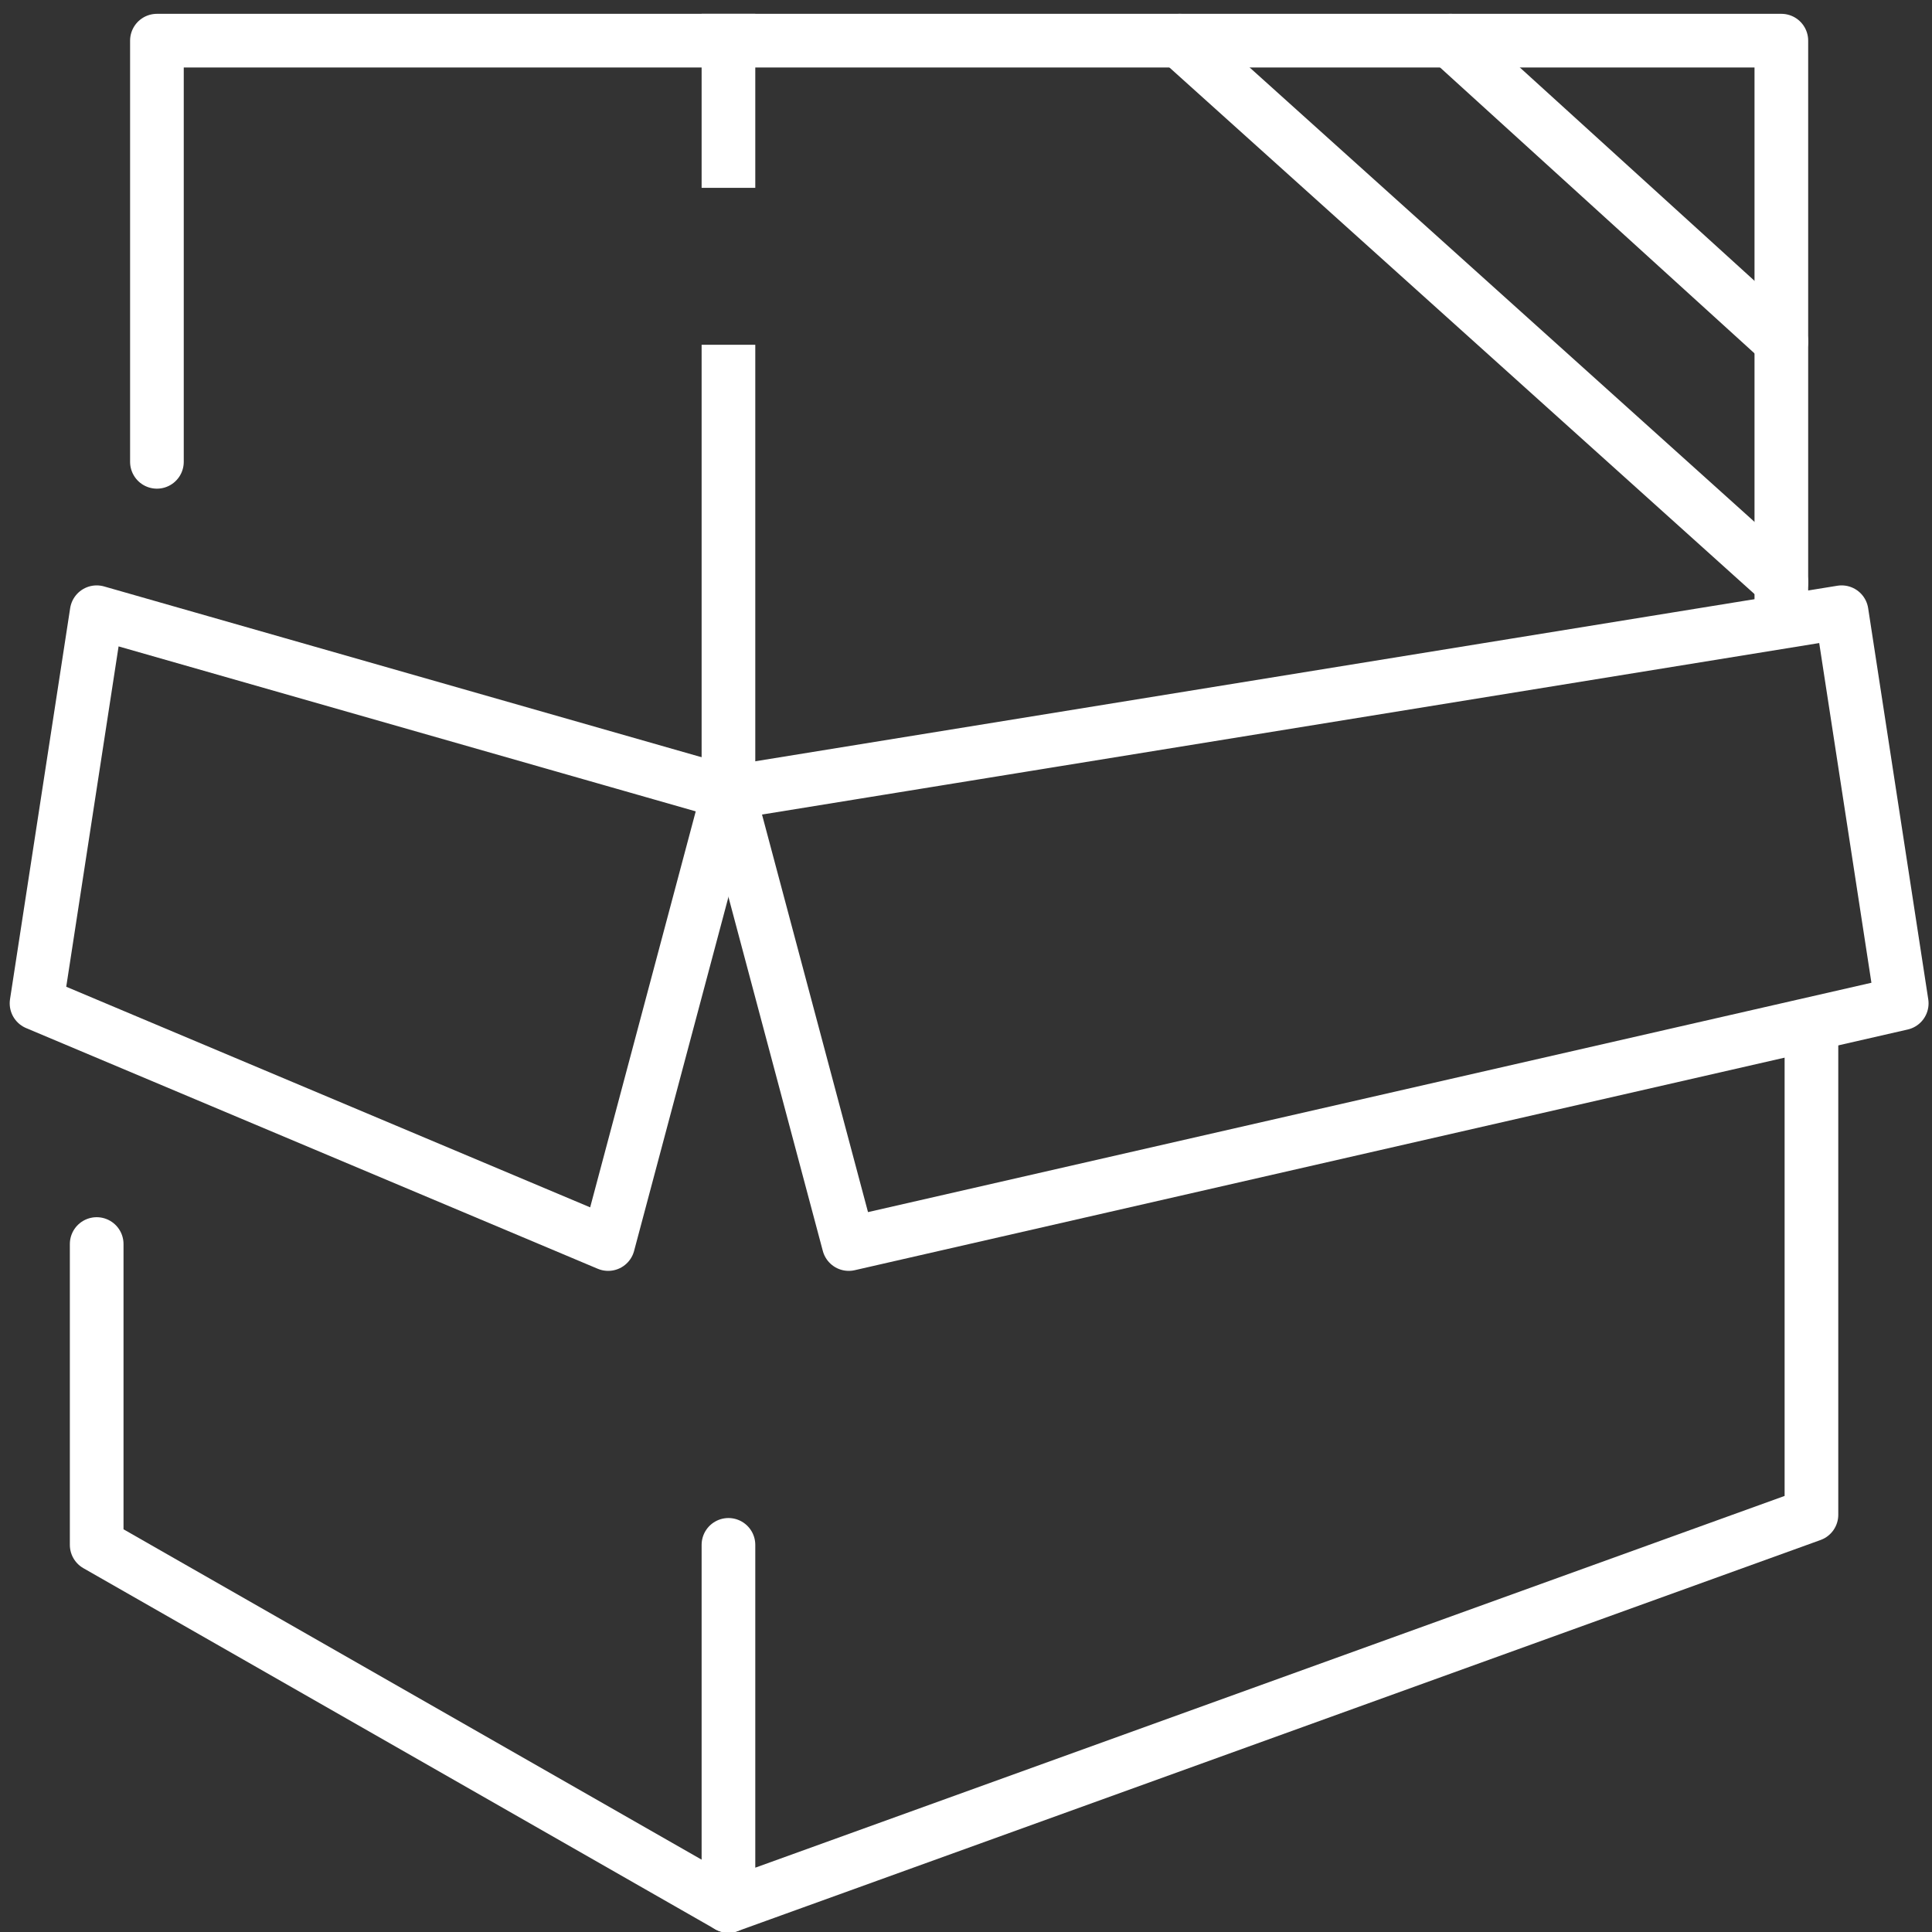
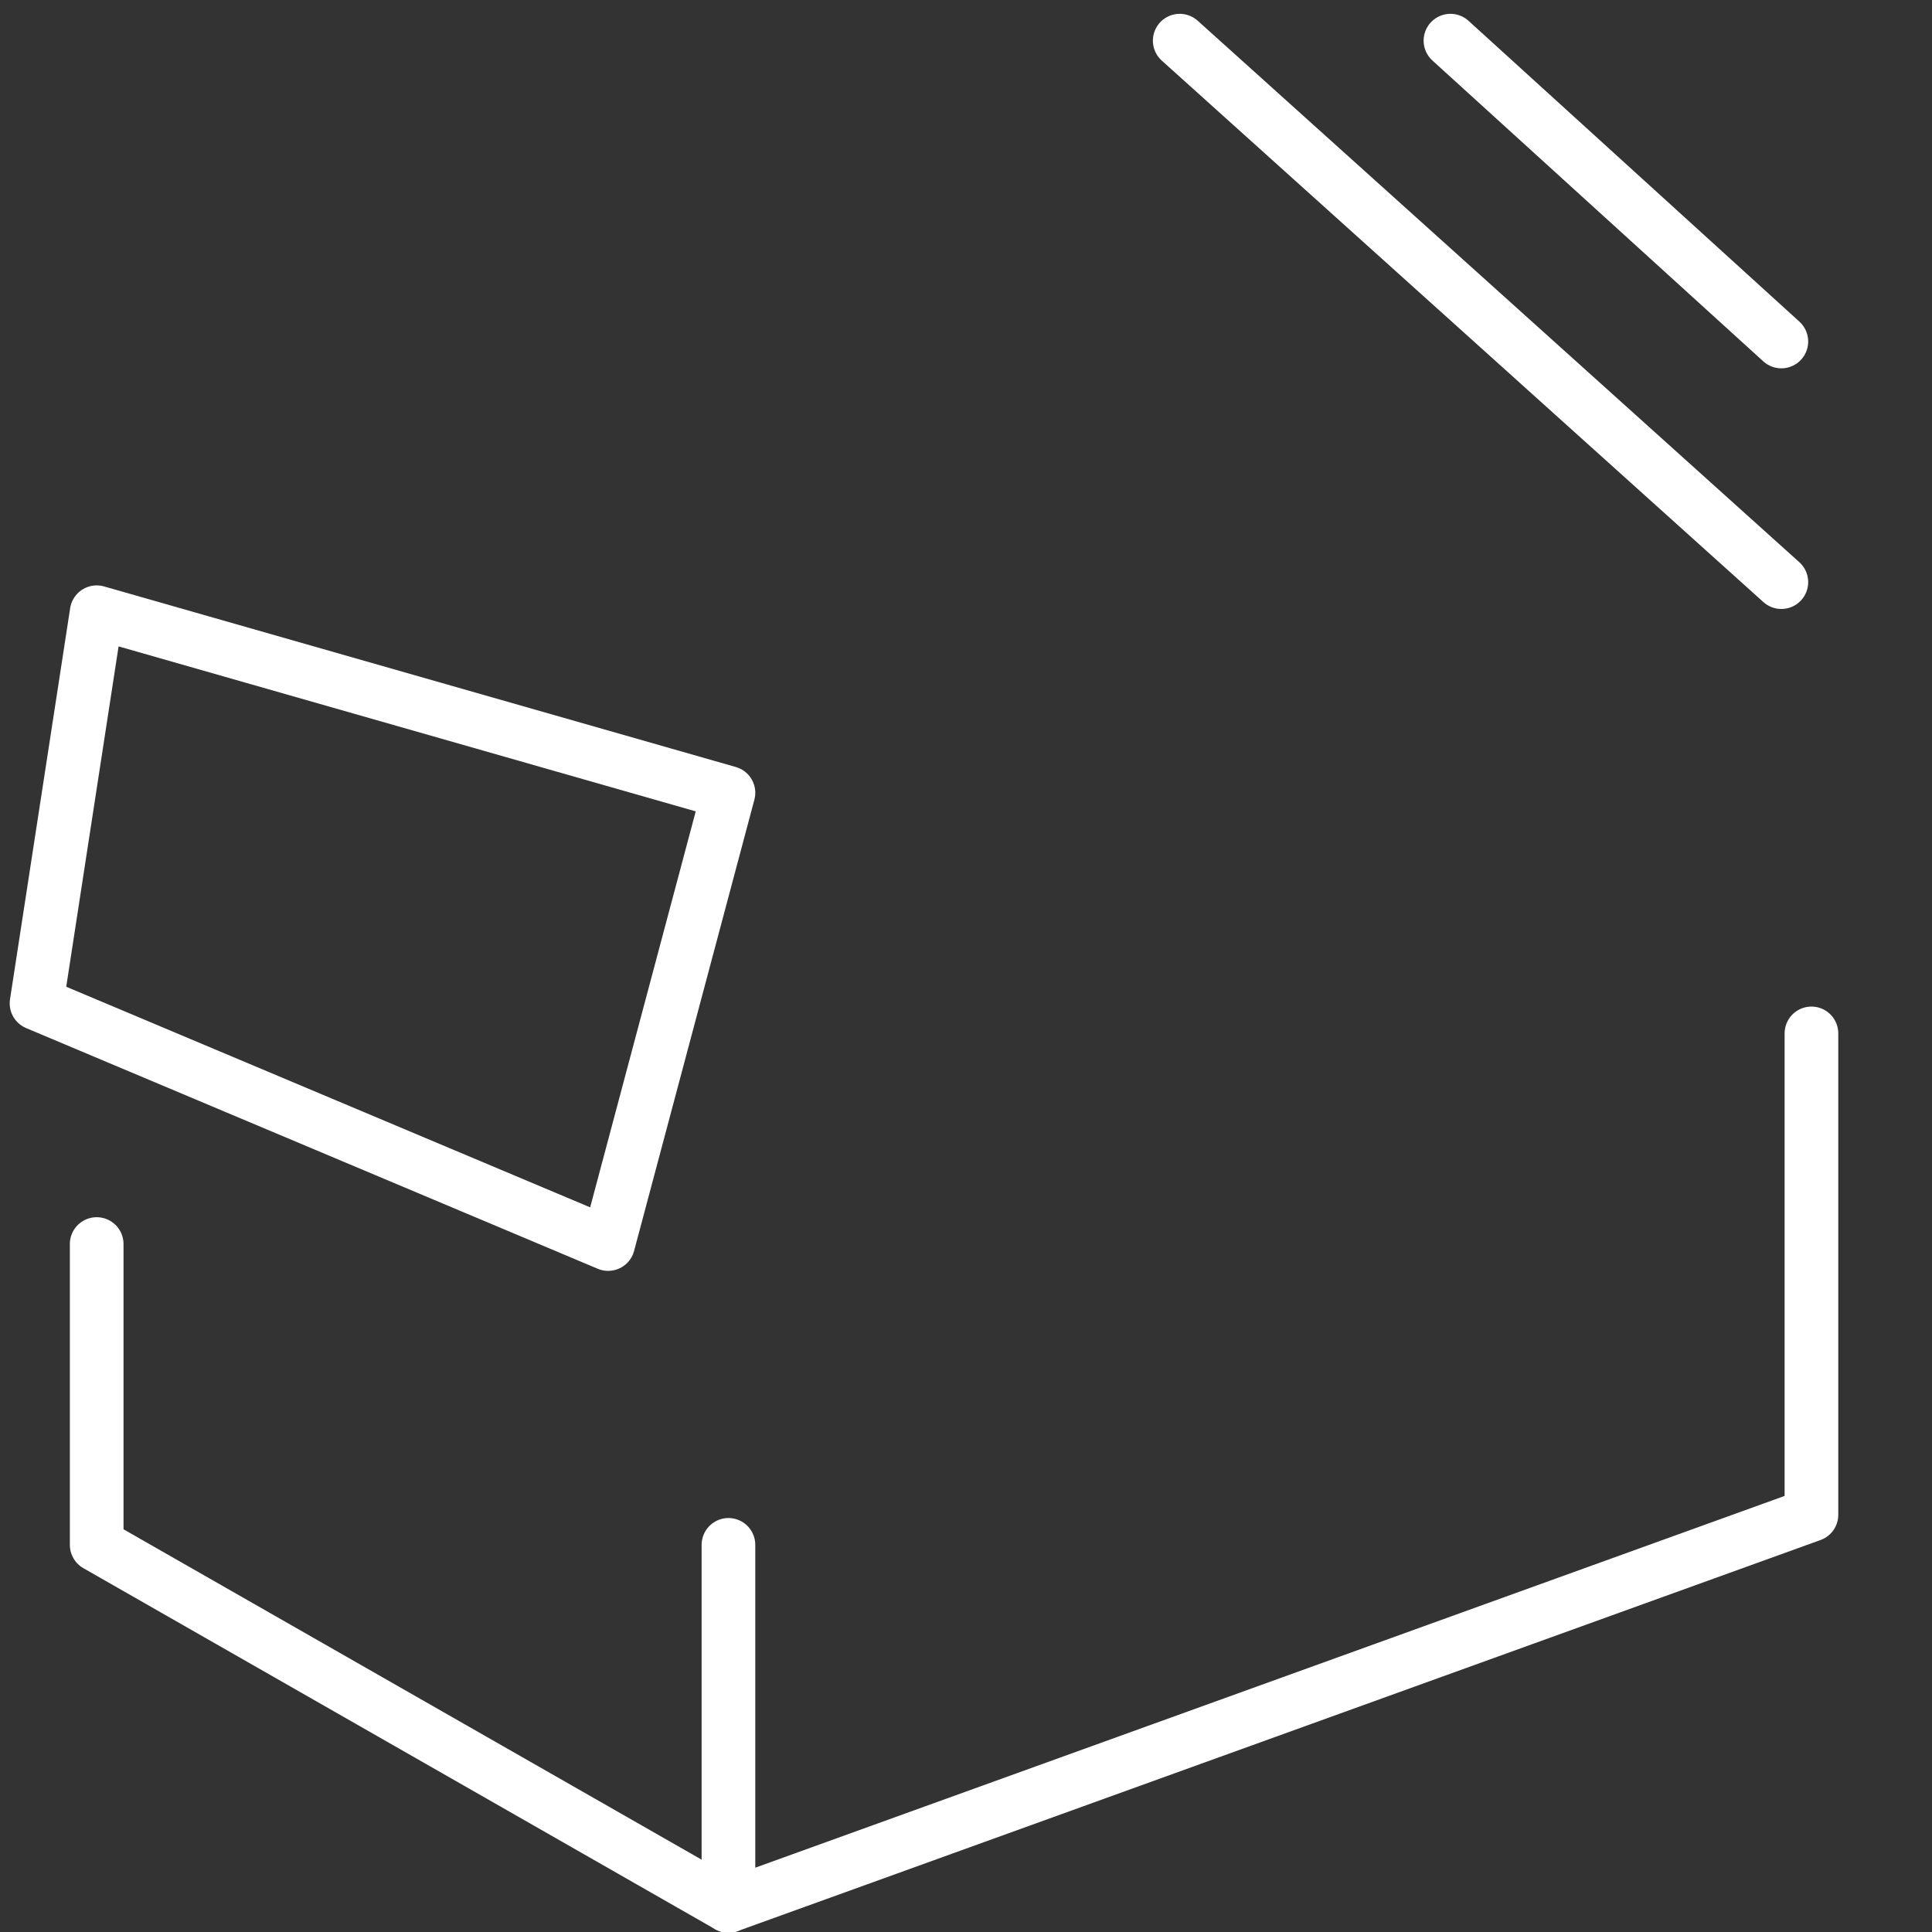
<svg xmlns="http://www.w3.org/2000/svg" version="1.1" x="0px" y="0px" width="45px" height="45px" viewBox="0 0 45 45" enable-background="new 0 0 45 45" xml:space="preserve">
  <rect x="0" y="0" width="45" height="45" fill="#333333" stroke="none" />
  <g id="Calque_1">
    <g id="boxes-package">
      <g>
        <polyline fill="none" stroke="#FFFFFF" stroke-width="1.25" stroke-linecap="round" stroke-linejoin="round" stroke-miterlimit="10" points="     42.192,24.07 42.192,35.282 16.967,44.392 16.967,35.983    " />
        <polyline fill="none" stroke="#FFFFFF" stroke-width="1.25" stroke-linecap="round" stroke-linejoin="round" stroke-miterlimit="10" points="     2.252,28.976 2.252,35.983 16.967,44.392    " />
-         <polygon fill="none" stroke="#FFFFFF" stroke-width="1.25" stroke-linecap="round" stroke-linejoin="round" stroke-miterlimit="10" points="     42.895,14.26 16.967,18.466 19.769,28.976 44.295,23.37    " />
        <polygon fill="none" stroke="#FFFFFF" stroke-width="1.25" stroke-linecap="round" stroke-linejoin="round" stroke-miterlimit="10" points="     2.252,14.26 16.967,18.466 14.165,28.976 0.851,23.37    " />
      </g>
      <g>
-         <polyline fill="none" stroke="#FFFFFF" stroke-width="1.25" stroke-linecap="round" stroke-linejoin="round" stroke-miterlimit="10" points="     3.655,10.757 3.655,0.947 41.491,0.947 41.491,14.26    " />
-         <line fill="none" stroke="#FFFFFF" stroke-width="1.25" stroke-linecap="square" stroke-linejoin="round" stroke-miterlimit="10" x1="16.967" y1="8.655" x2="16.967" y2="18.466" />
-         <line fill="none" stroke="#FFFFFF" stroke-width="1.25" stroke-linecap="square" stroke-linejoin="round" stroke-miterlimit="10" x1="16.967" y1="0.947" x2="16.967" y2="3.75" />
-       </g>
+         </g>
      <g>
        <line fill="none" stroke="#FFFFFF" stroke-width="1.25" stroke-linecap="round" stroke-linejoin="round" stroke-miterlimit="10" x1="33.784" y1="0.947" x2="41.491" y2="7.954" />
        <line fill="none" stroke="#FFFFFF" stroke-width="1.25" stroke-linecap="round" stroke-linejoin="round" stroke-miterlimit="10" x1="27.478" y1="0.947" x2="41.491" y2="13.559" />
      </g>
    </g>
  </g>
  <g id="Calque_2">
    <g>
-       <path fill="#FFFFFF" d="M-14.262,23.929c-0.327,0-0.59-0.264-0.59-0.588v-9.428c0-0.324-0.266-0.589-0.589-0.589h-24.748    c-0.325,0-0.59,0.265-0.59,0.589v9.428c0,0.324-0.264,0.588-0.589,0.588s-0.589-0.264-0.589-0.588v-9.428    c0-0.975,0.793-1.768,1.768-1.768h24.748c0.974,0,1.767,0.793,1.767,1.768v9.428C-13.674,23.665-13.938,23.929-14.262,23.929z" />
      <path fill="#FFFFFF" d="M-26.048,32.179h-10.016c-0.326,0-0.589-0.264-0.589-0.588c0-0.326,0.264-0.59,0.589-0.59h10.016    c0.326,0,0.59,0.264,0.59,0.59C-25.458,31.915-25.722,32.179-26.048,32.179z" />
      <path fill="#FFFFFF" d="M-23.102,39.839h-9.426c-0.327,0-0.589-0.264-0.589-0.588v-1.18c0-0.24,0.145-0.455,0.368-0.547    c0.099-0.041,2.544-1.146,2.577-5.939c0.003-0.324,0.265-0.584,0.589-0.584h3.536c0.326,0,0.59,0.264,0.59,0.59    c0,0.324-0.265,0.588-0.59,0.588h-2.961c-0.194,4.115-2.108,5.734-2.93,6.242v0.24h8.837c0.325,0,0.589,0.264,0.589,0.59    C-22.513,39.575-22.776,39.839-23.102,39.839z" />
      <path fill="#FFFFFF" d="M-37.242,39.839h-8.249c-0.975,0-1.768-0.793-1.768-1.768V24.519c0-0.975,0.793-1.768,1.768-1.768h8.249    c0.975,0,1.768,0.793,1.768,1.768v13.553C-35.474,39.046-36.267,39.839-37.242,39.839z M-45.491,23.929    c-0.325,0-0.589,0.266-0.589,0.59v13.553c0,0.324,0.265,0.59,0.589,0.59h8.249c0.325,0,0.588-0.266,0.588-0.59V24.519    c0-0.324-0.264-0.59-0.588-0.59H-45.491z" />
      <path fill="#FFFFFF" d="M-6.014,39.839h-20.034c-1.299,0-2.357-1.057-2.357-2.357v-1.178c0-0.326,0.264-0.59,0.59-0.59h23.569    c0.324,0,0.589,0.264,0.589,0.59v1.178C-3.657,38.782-4.714,39.839-6.014,39.839z M-27.227,36.894v0.588    c0,0.65,0.53,1.18,1.179,1.18h20.034c0.649,0,1.178-0.529,1.178-1.18v-0.588H-27.227z" />
      <path fill="#FFFFFF" d="M-6.014,36.894h-20.034c-0.325,0-0.588-0.266-0.588-0.59V24.519c0-0.975,0.792-1.768,1.768-1.768h17.676    c0.975,0,1.768,0.793,1.768,1.768v11.785C-5.425,36.628-5.689,36.894-6.014,36.894z M-25.458,35.714h18.854V24.519    c0-0.324-0.266-0.59-0.589-0.59h-17.676c-0.326,0-0.589,0.266-0.589,0.59V35.714z" />
      <path fill="#FFFFFF" d="M-36.064,26.876L-36.064,26.876H-46.67c-0.326,0-0.589-0.264-0.589-0.59c0-0.324,0.264-0.588,0.589-0.588    l0,0h10.605c0.326,0,0.59,0.264,0.59,0.588C-35.474,26.612-35.739,26.876-36.064,26.876z" />
      <path fill="#FFFFFF" d="M-26.048,29.233h-10.017c-0.325,0-0.589-0.266-0.589-0.59c0-0.326,0.264-0.59,0.589-0.59h10.017    c0.326,0,0.59,0.264,0.59,0.59C-25.458,28.968-25.722,29.233-26.048,29.233z" />
    </g>
  </g>
</svg>